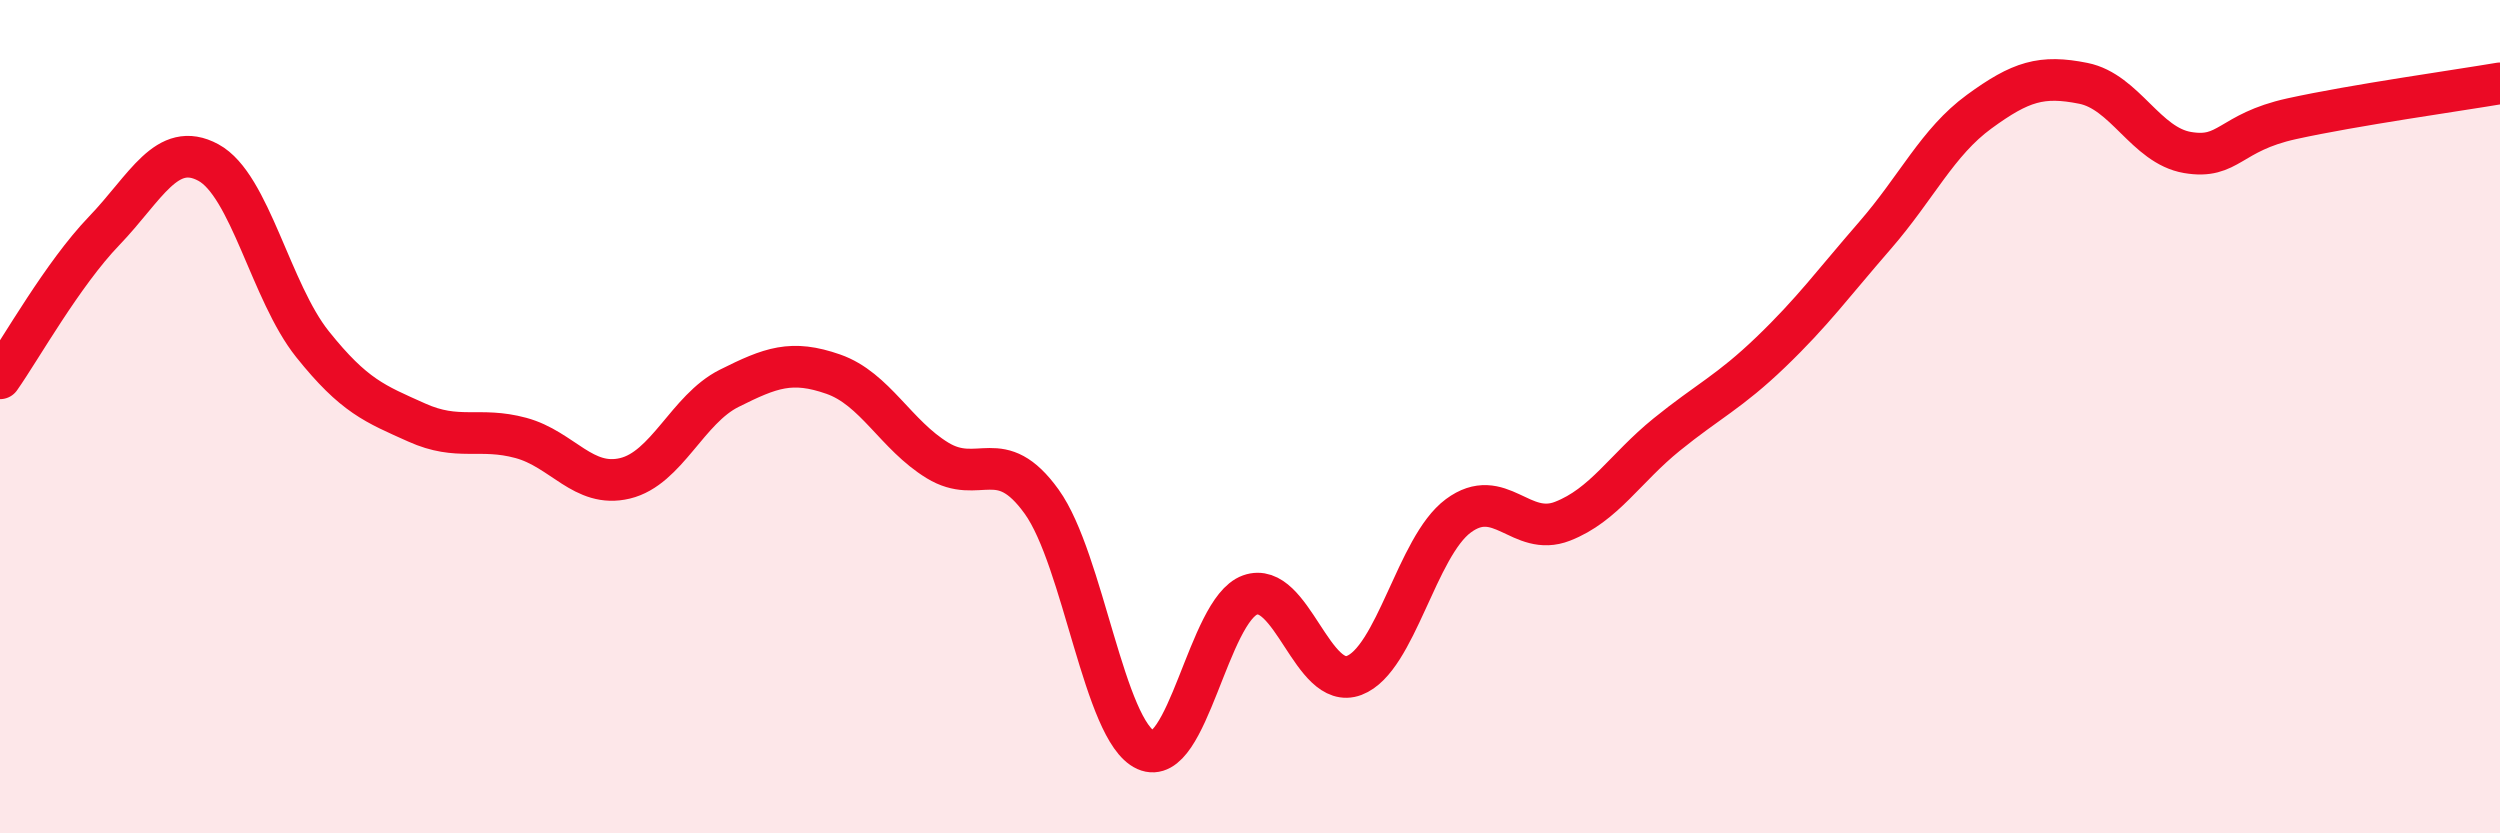
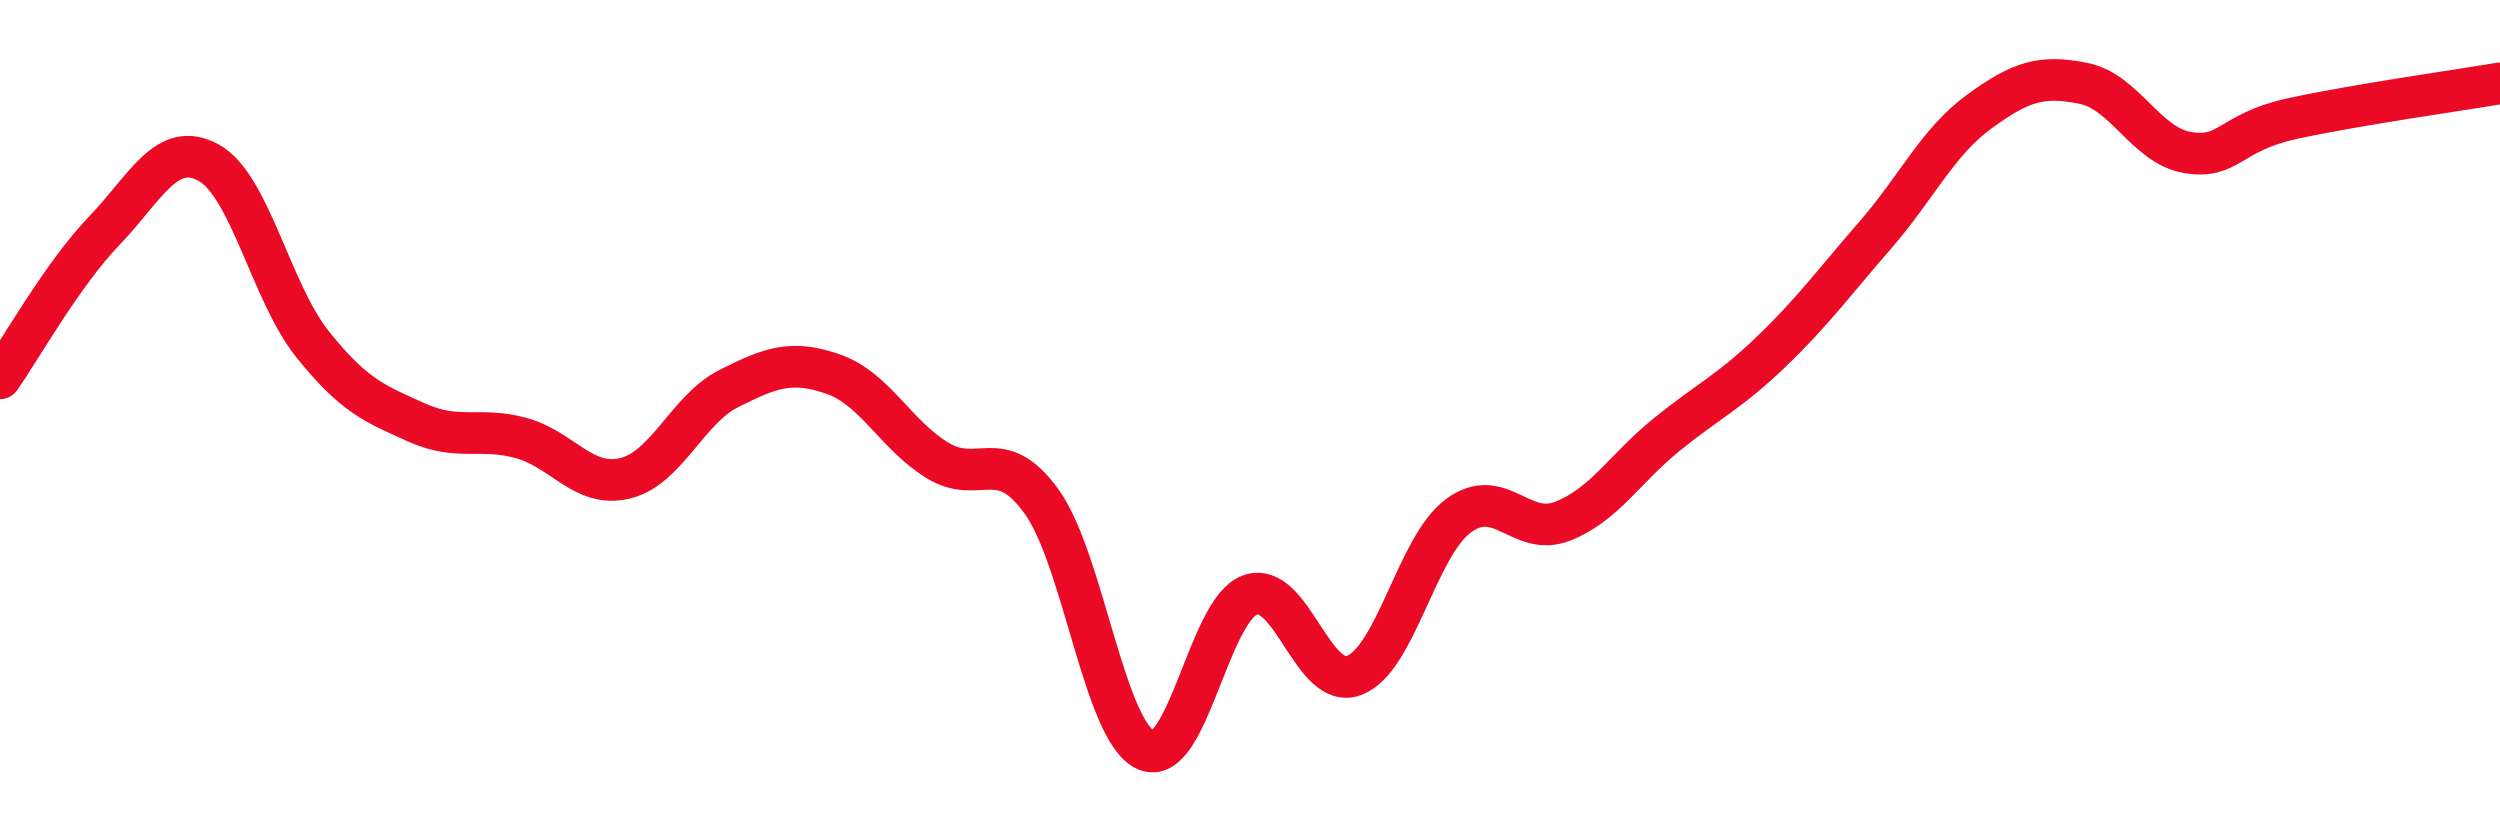
<svg xmlns="http://www.w3.org/2000/svg" width="60" height="20" viewBox="0 0 60 20">
-   <path d="M 0,9.08 C 0.5,8.37 1.5,6.58 2.5,5.54 C 3.5,4.5 4,3.36 5,3.9 C 6,4.44 6.5,7.01 7.5,8.26 C 8.5,9.51 9,9.69 10,10.14 C 11,10.59 11.5,10.24 12.5,10.51 C 13.5,10.78 14,11.72 15,11.48 C 16,11.24 16.5,9.82 17.5,9.32 C 18.5,8.82 19,8.63 20,8.98 C 21,9.33 21.5,10.44 22.5,11.05 C 23.5,11.66 24,10.65 25,12.04 C 26,13.43 26.5,17.55 27.5,18 C 28.5,18.45 29,14.64 30,14.28 C 31,13.92 31.5,16.59 32.5,16.21 C 33.5,15.83 34,13.12 35,12.38 C 36,11.64 36.5,12.9 37.5,12.51 C 38.5,12.12 39,11.24 40,10.43 C 41,9.62 41.5,9.41 42.5,8.45 C 43.5,7.49 44,6.8 45,5.65 C 46,4.5 46.5,3.41 47.5,2.68 C 48.5,1.95 49,1.8 50,2 C 51,2.2 51.5,3.49 52.5,3.66 C 53.5,3.83 53.5,3.18 55,2.85 C 56.5,2.52 59,2.17 60,2L60 20L0 20Z" fill="#EB0A25" opacity="0.1" stroke-linecap="round" stroke-linejoin="round" />
  <path d="M 0,9.08 C 0.5,8.37 1.5,6.58 2.5,5.54 C 3.5,4.5 4,3.36 5,3.9 C 6,4.44 6.5,7.01 7.5,8.26 C 8.5,9.51 9,9.69 10,10.14 C 11,10.59 11.5,10.24 12.5,10.51 C 13.5,10.78 14,11.72 15,11.48 C 16,11.24 16.5,9.82 17.5,9.32 C 18.5,8.82 19,8.63 20,8.98 C 21,9.33 21.5,10.44 22.5,11.05 C 23.5,11.66 24,10.65 25,12.04 C 26,13.43 26.5,17.55 27.5,18 C 28.5,18.45 29,14.64 30,14.28 C 31,13.92 31.5,16.59 32.5,16.21 C 33.5,15.83 34,13.12 35,12.38 C 36,11.64 36.5,12.9 37.5,12.51 C 38.5,12.12 39,11.24 40,10.43 C 41,9.62 41.5,9.41 42.5,8.45 C 43.5,7.49 44,6.8 45,5.65 C 46,4.5 46.5,3.41 47.5,2.68 C 48.5,1.95 49,1.8 50,2 C 51,2.2 51.5,3.49 52.5,3.66 C 53.5,3.83 53.5,3.18 55,2.85 C 56.5,2.52 59,2.17 60,2" stroke="#EB0A25" stroke-width="1" fill="none" stroke-linecap="round" stroke-linejoin="round" />
</svg>